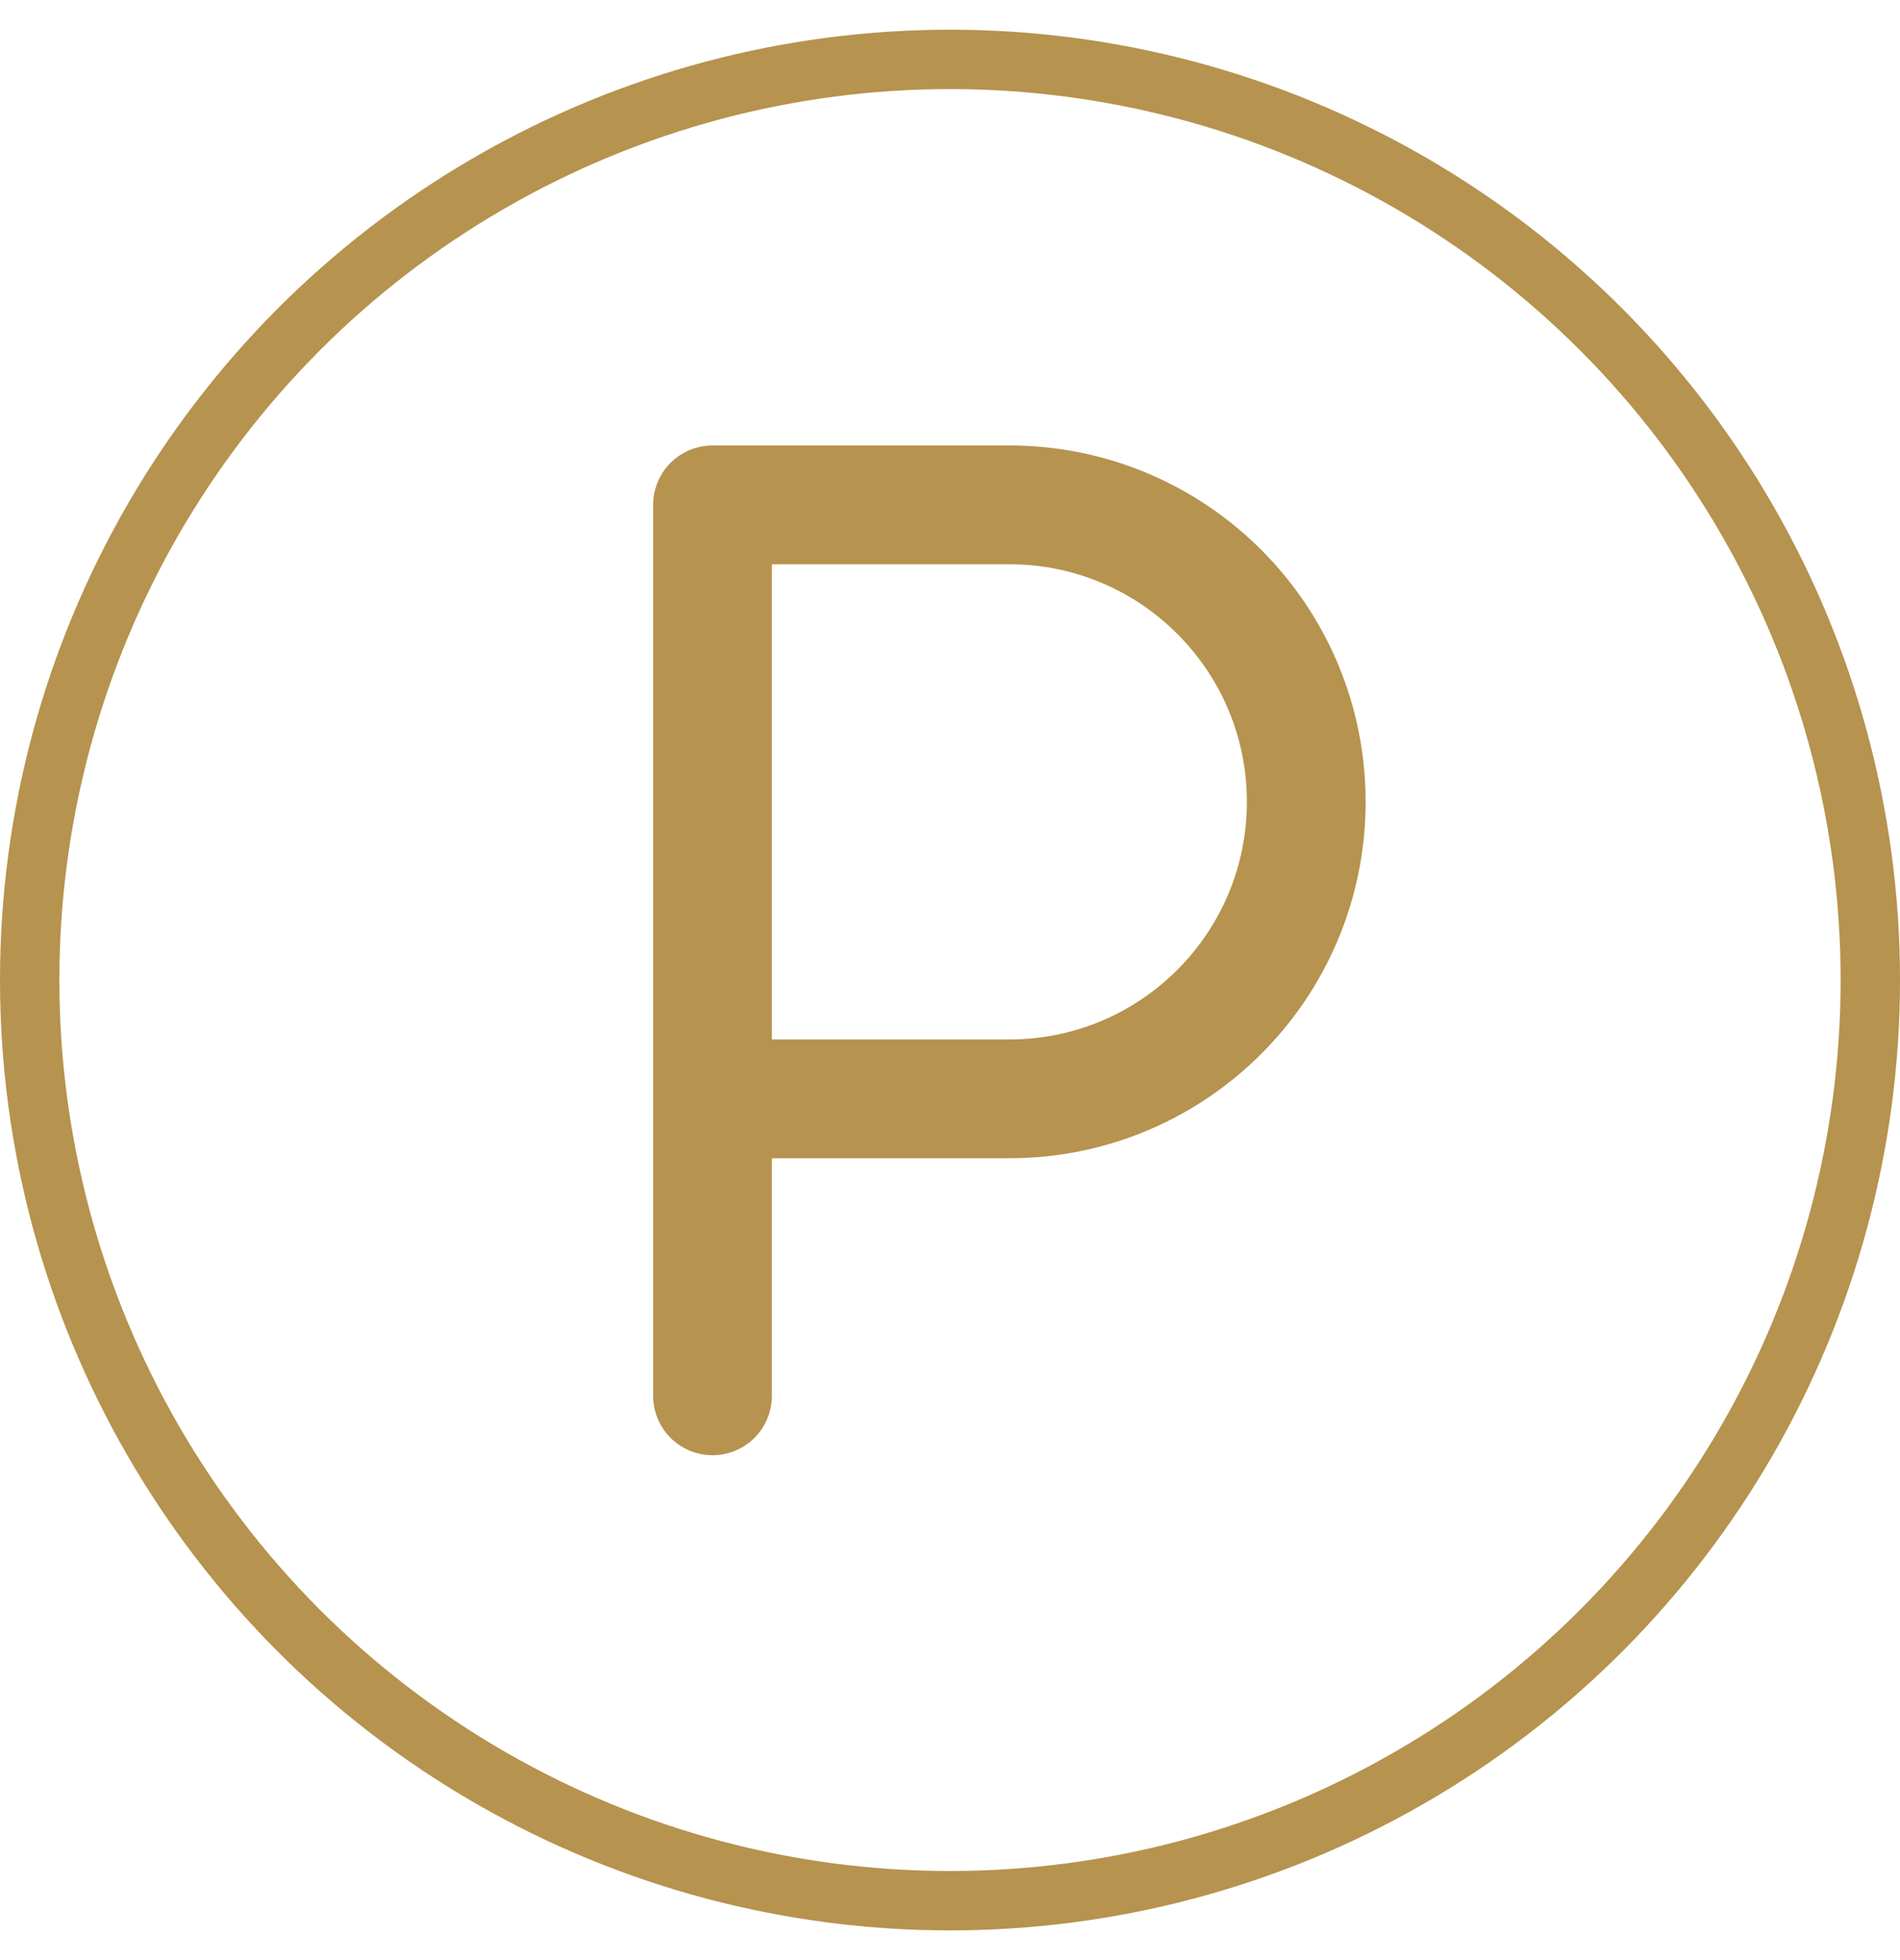
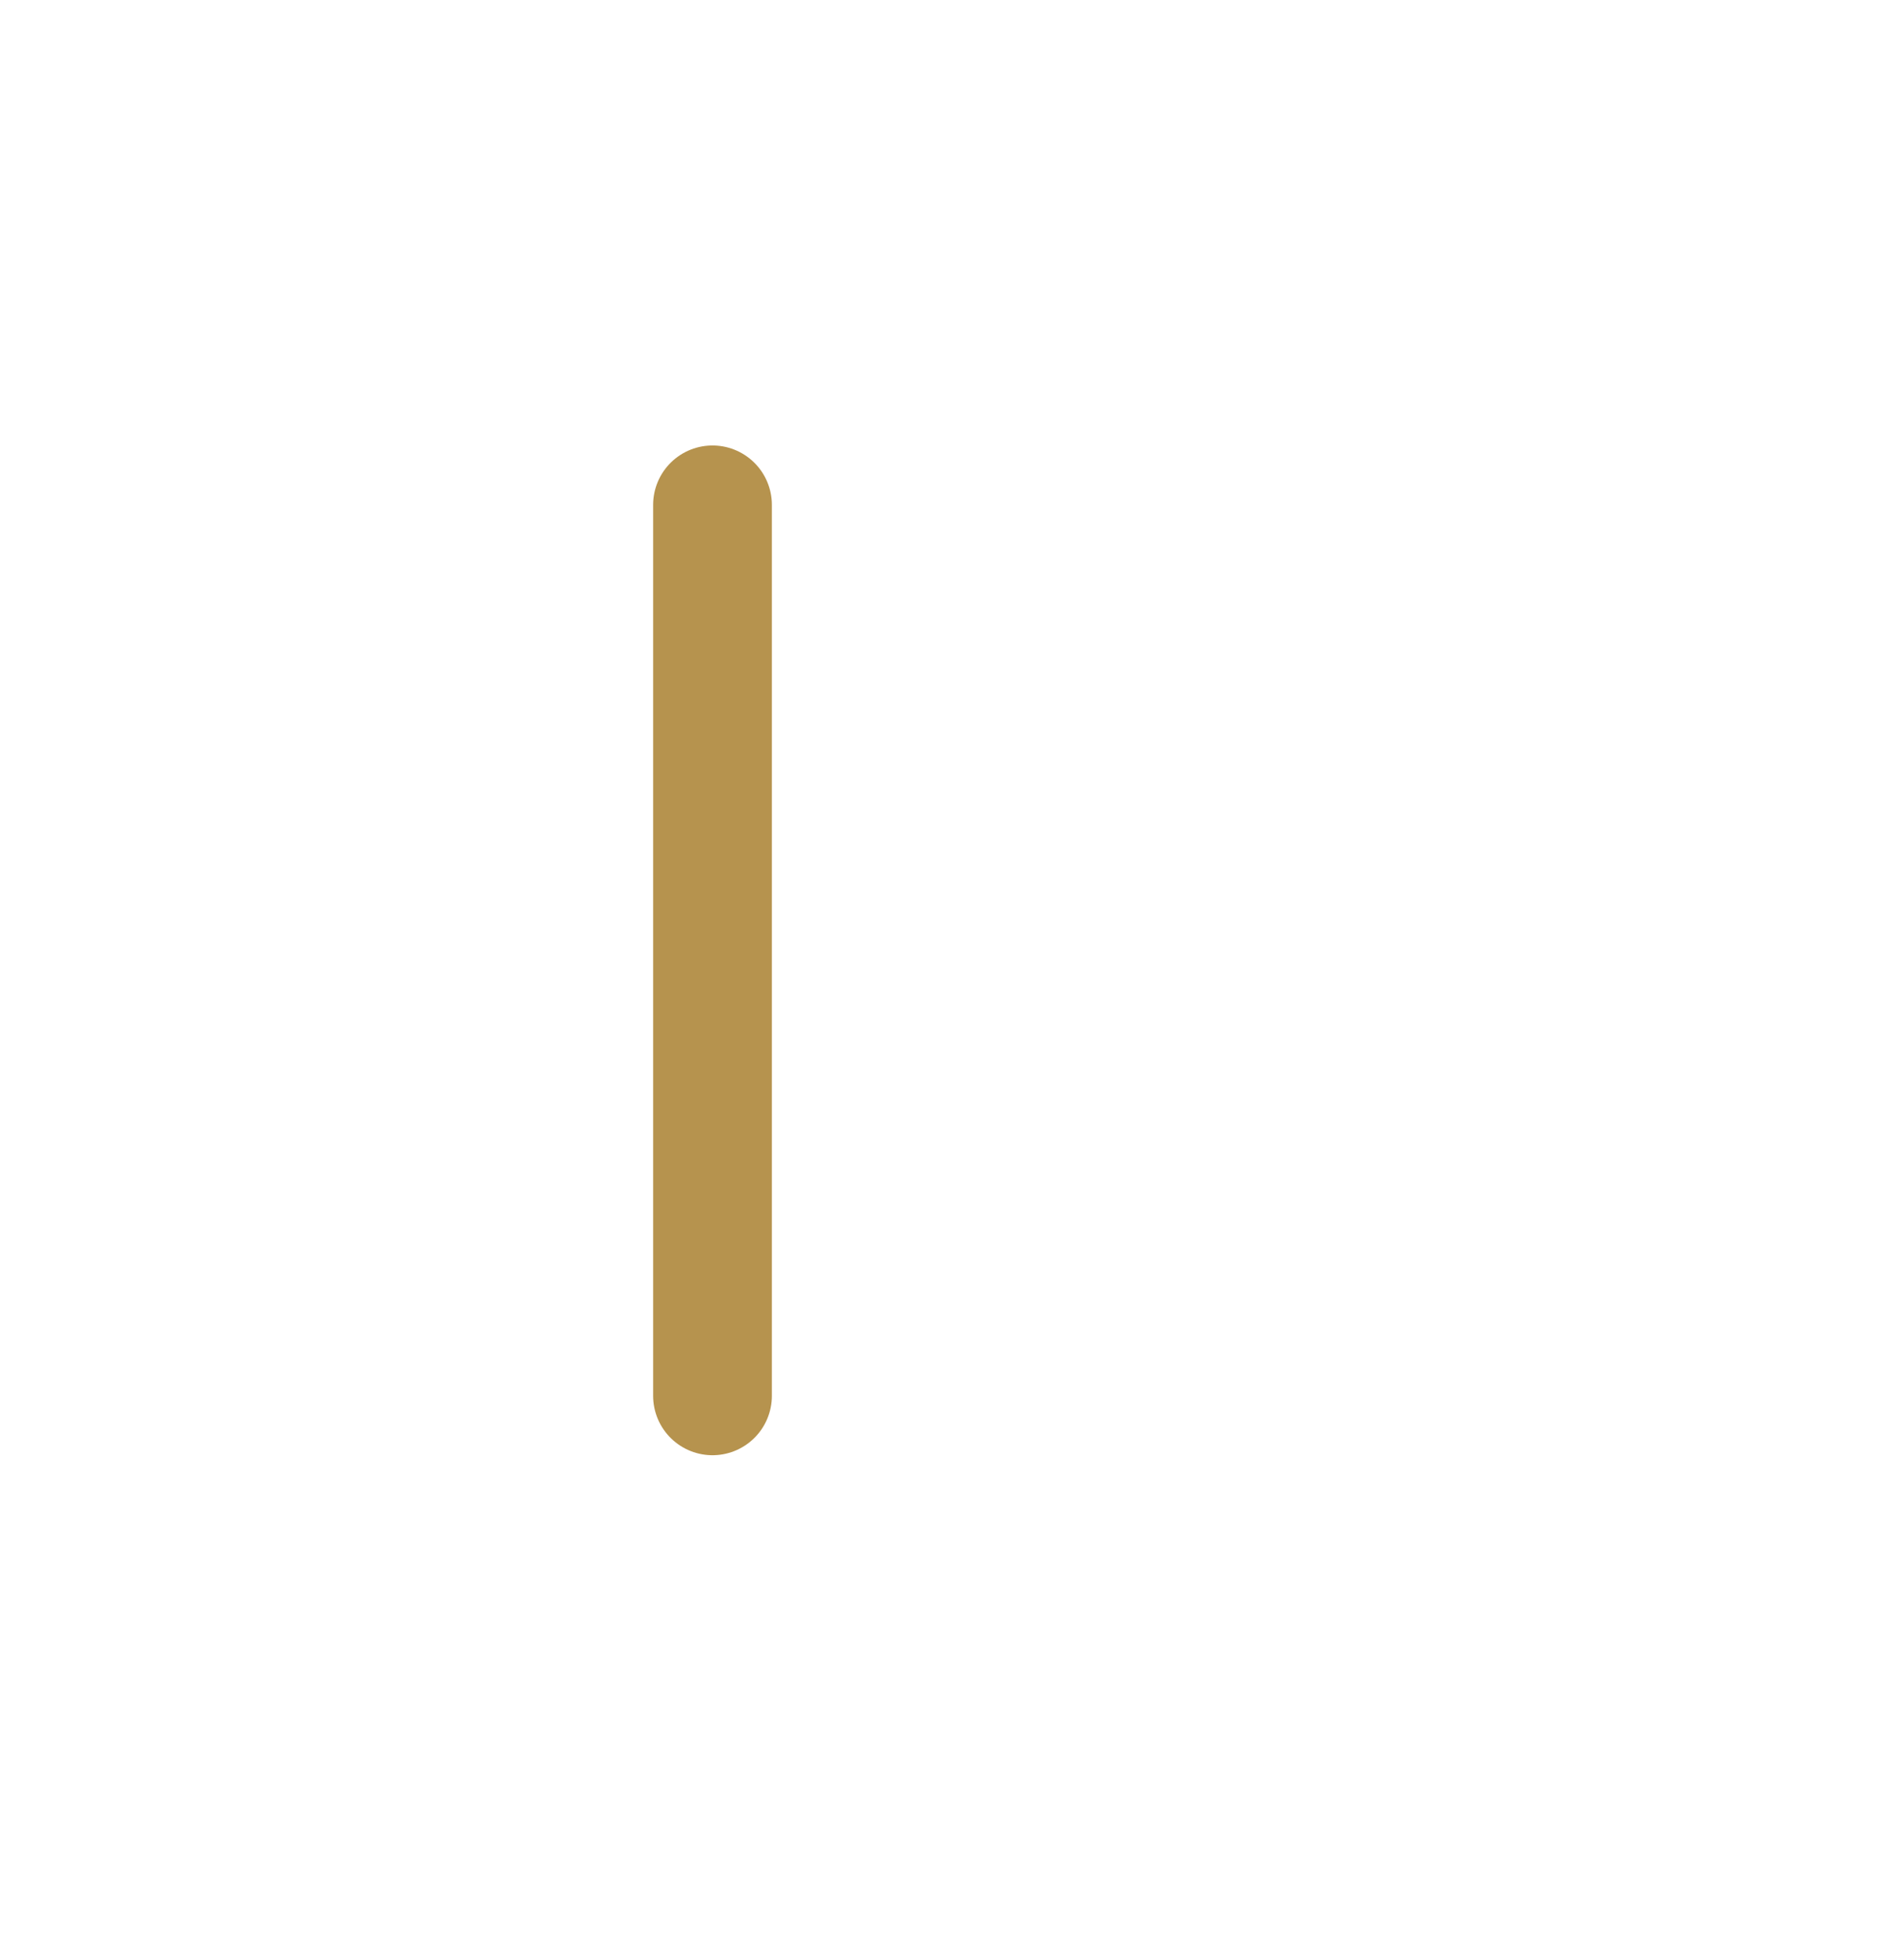
<svg xmlns="http://www.w3.org/2000/svg" width="32" height="33" viewBox="0 0 32 33" fill="none">
  <g clip-path="url(#clip0_1405_5866)">
-     <circle cx="16" cy="16.5" r="15.5" stroke="#B6934E" />
    <path d="M12 8.5L12 23.5" stroke="#B6934E" stroke-width="2" stroke-linecap="round" />
-     <path d="M12 18.5H17C19.761 18.5 22 16.261 22 13.5V13.5C22 10.739 19.761 8.5 17 8.5H12" stroke="#B6934E" stroke-width="2" />
  </g>
  <defs>
    <clipPath id="clip0_1405_5866">
      <rect width="32" height="32" fill="white" transform="translate(0 0.5)" />
    </clipPath>
  </defs>
</svg>